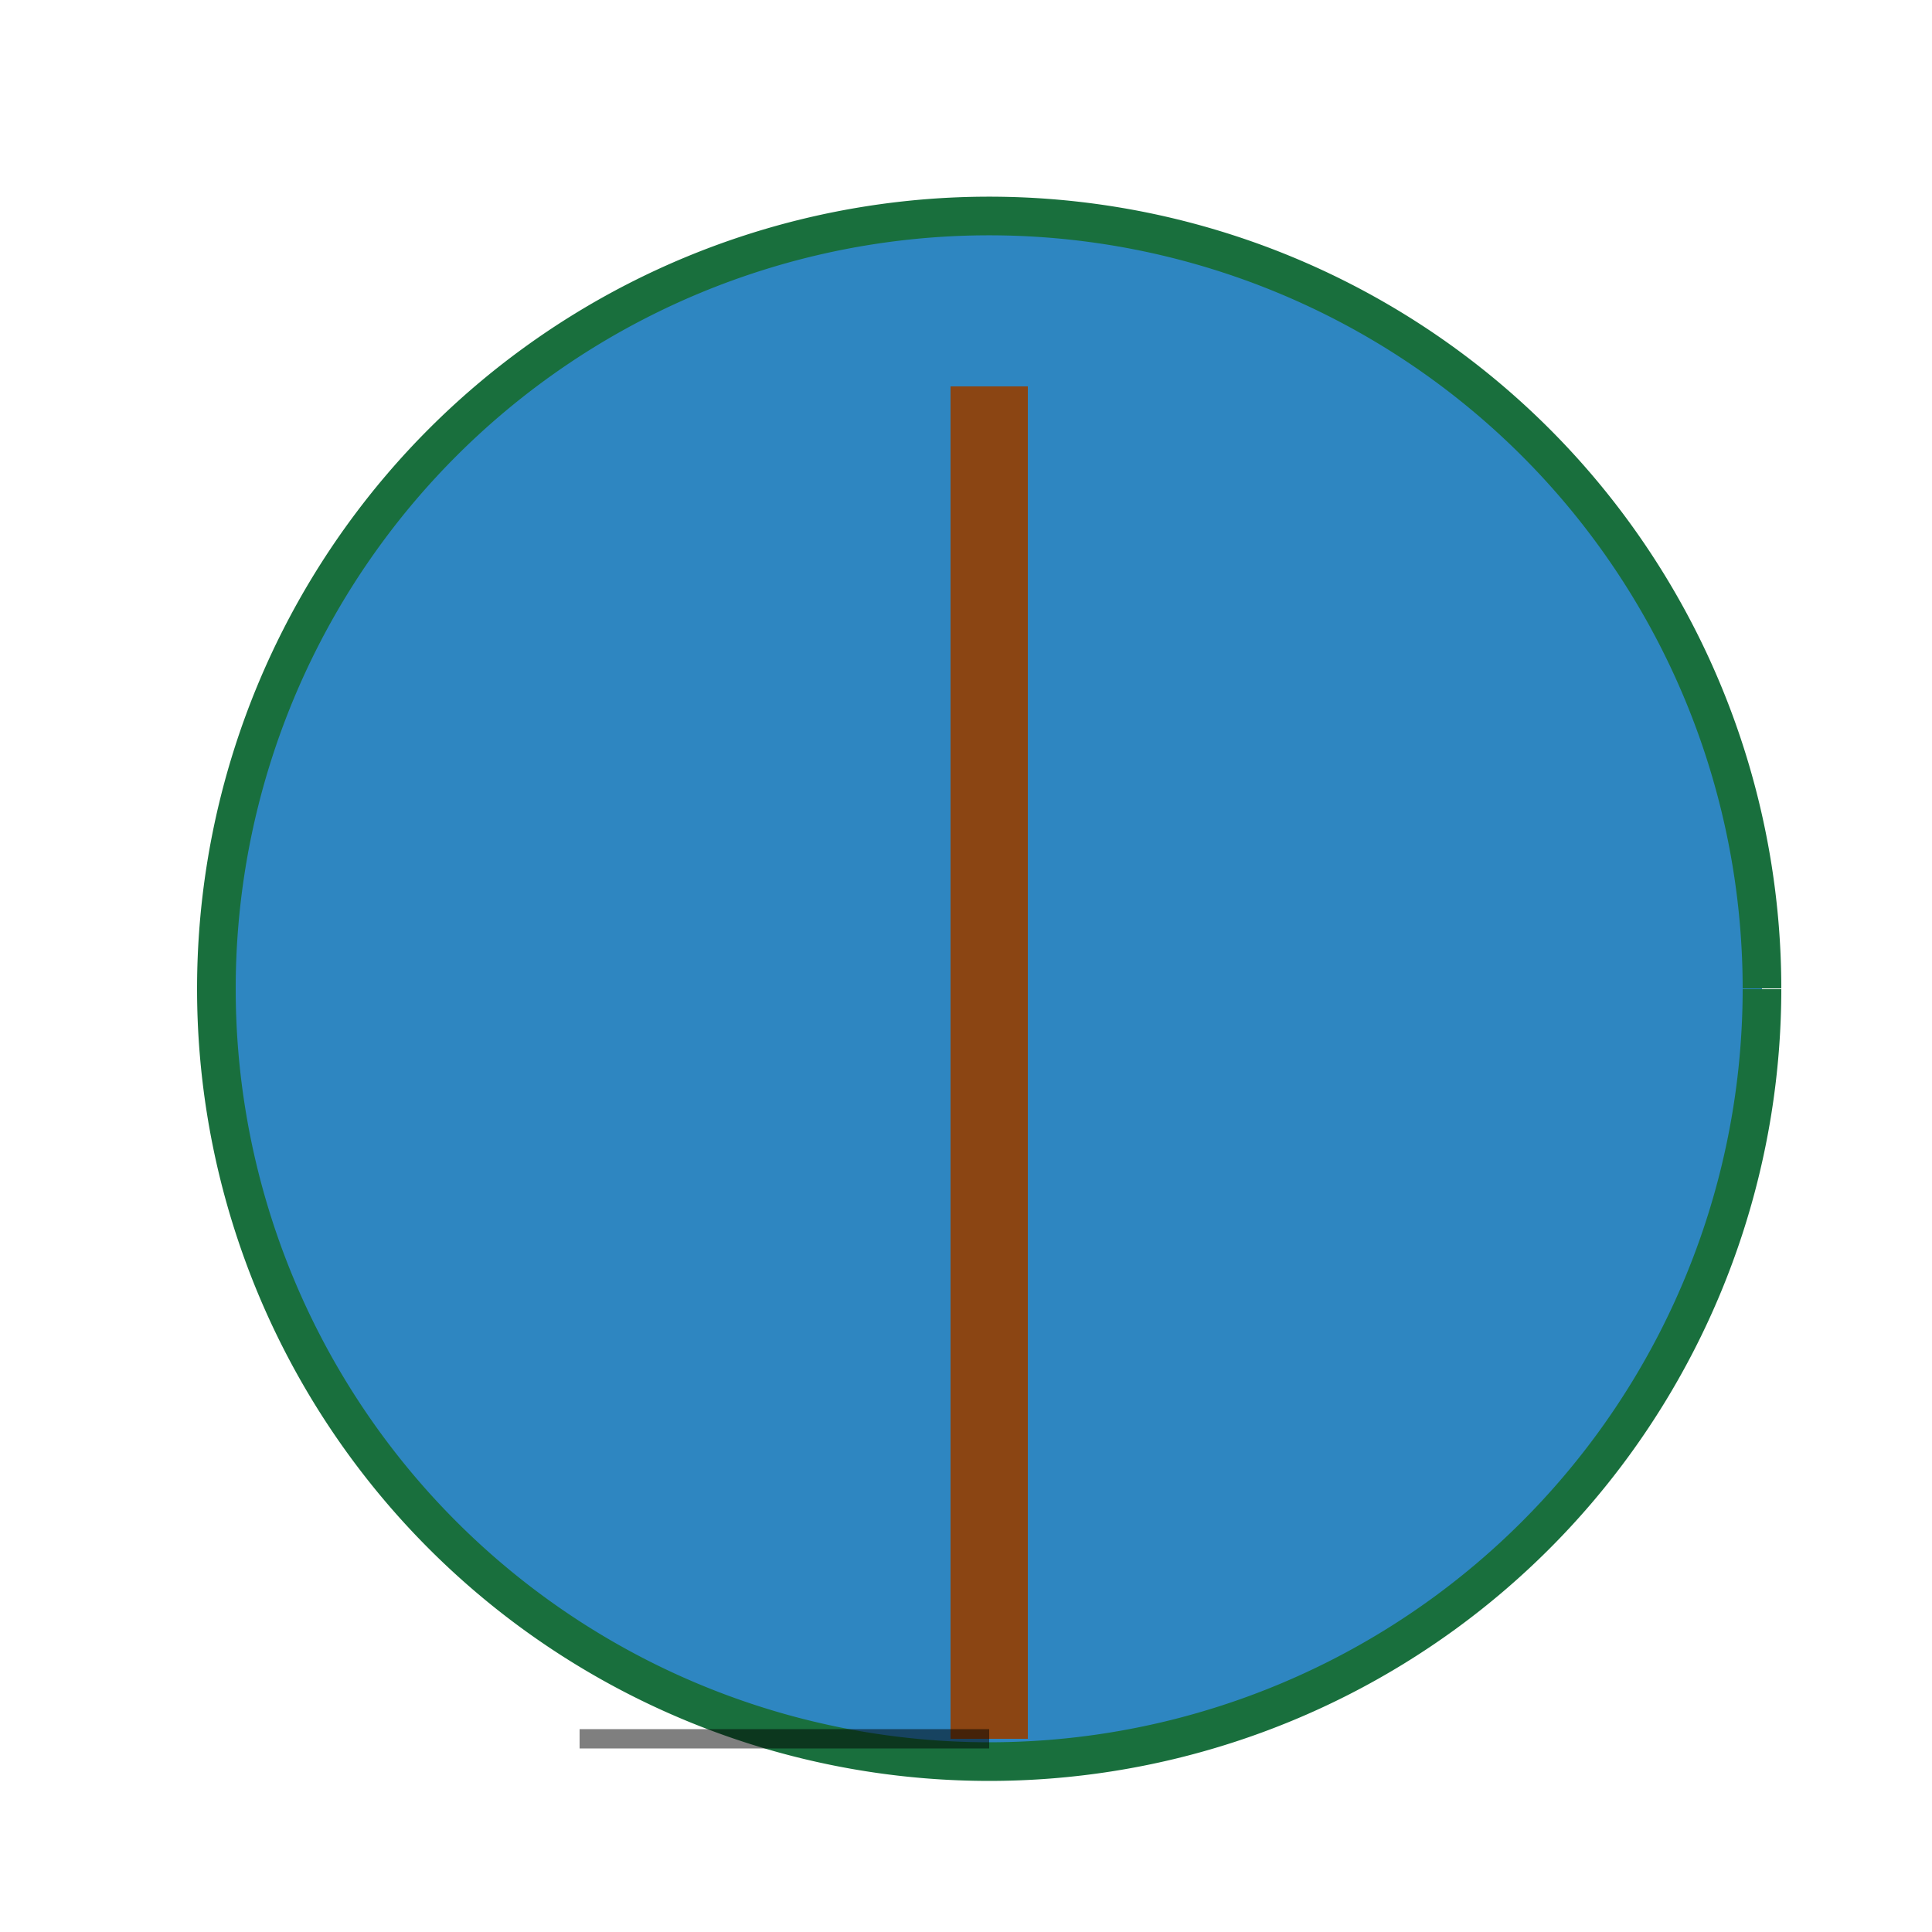
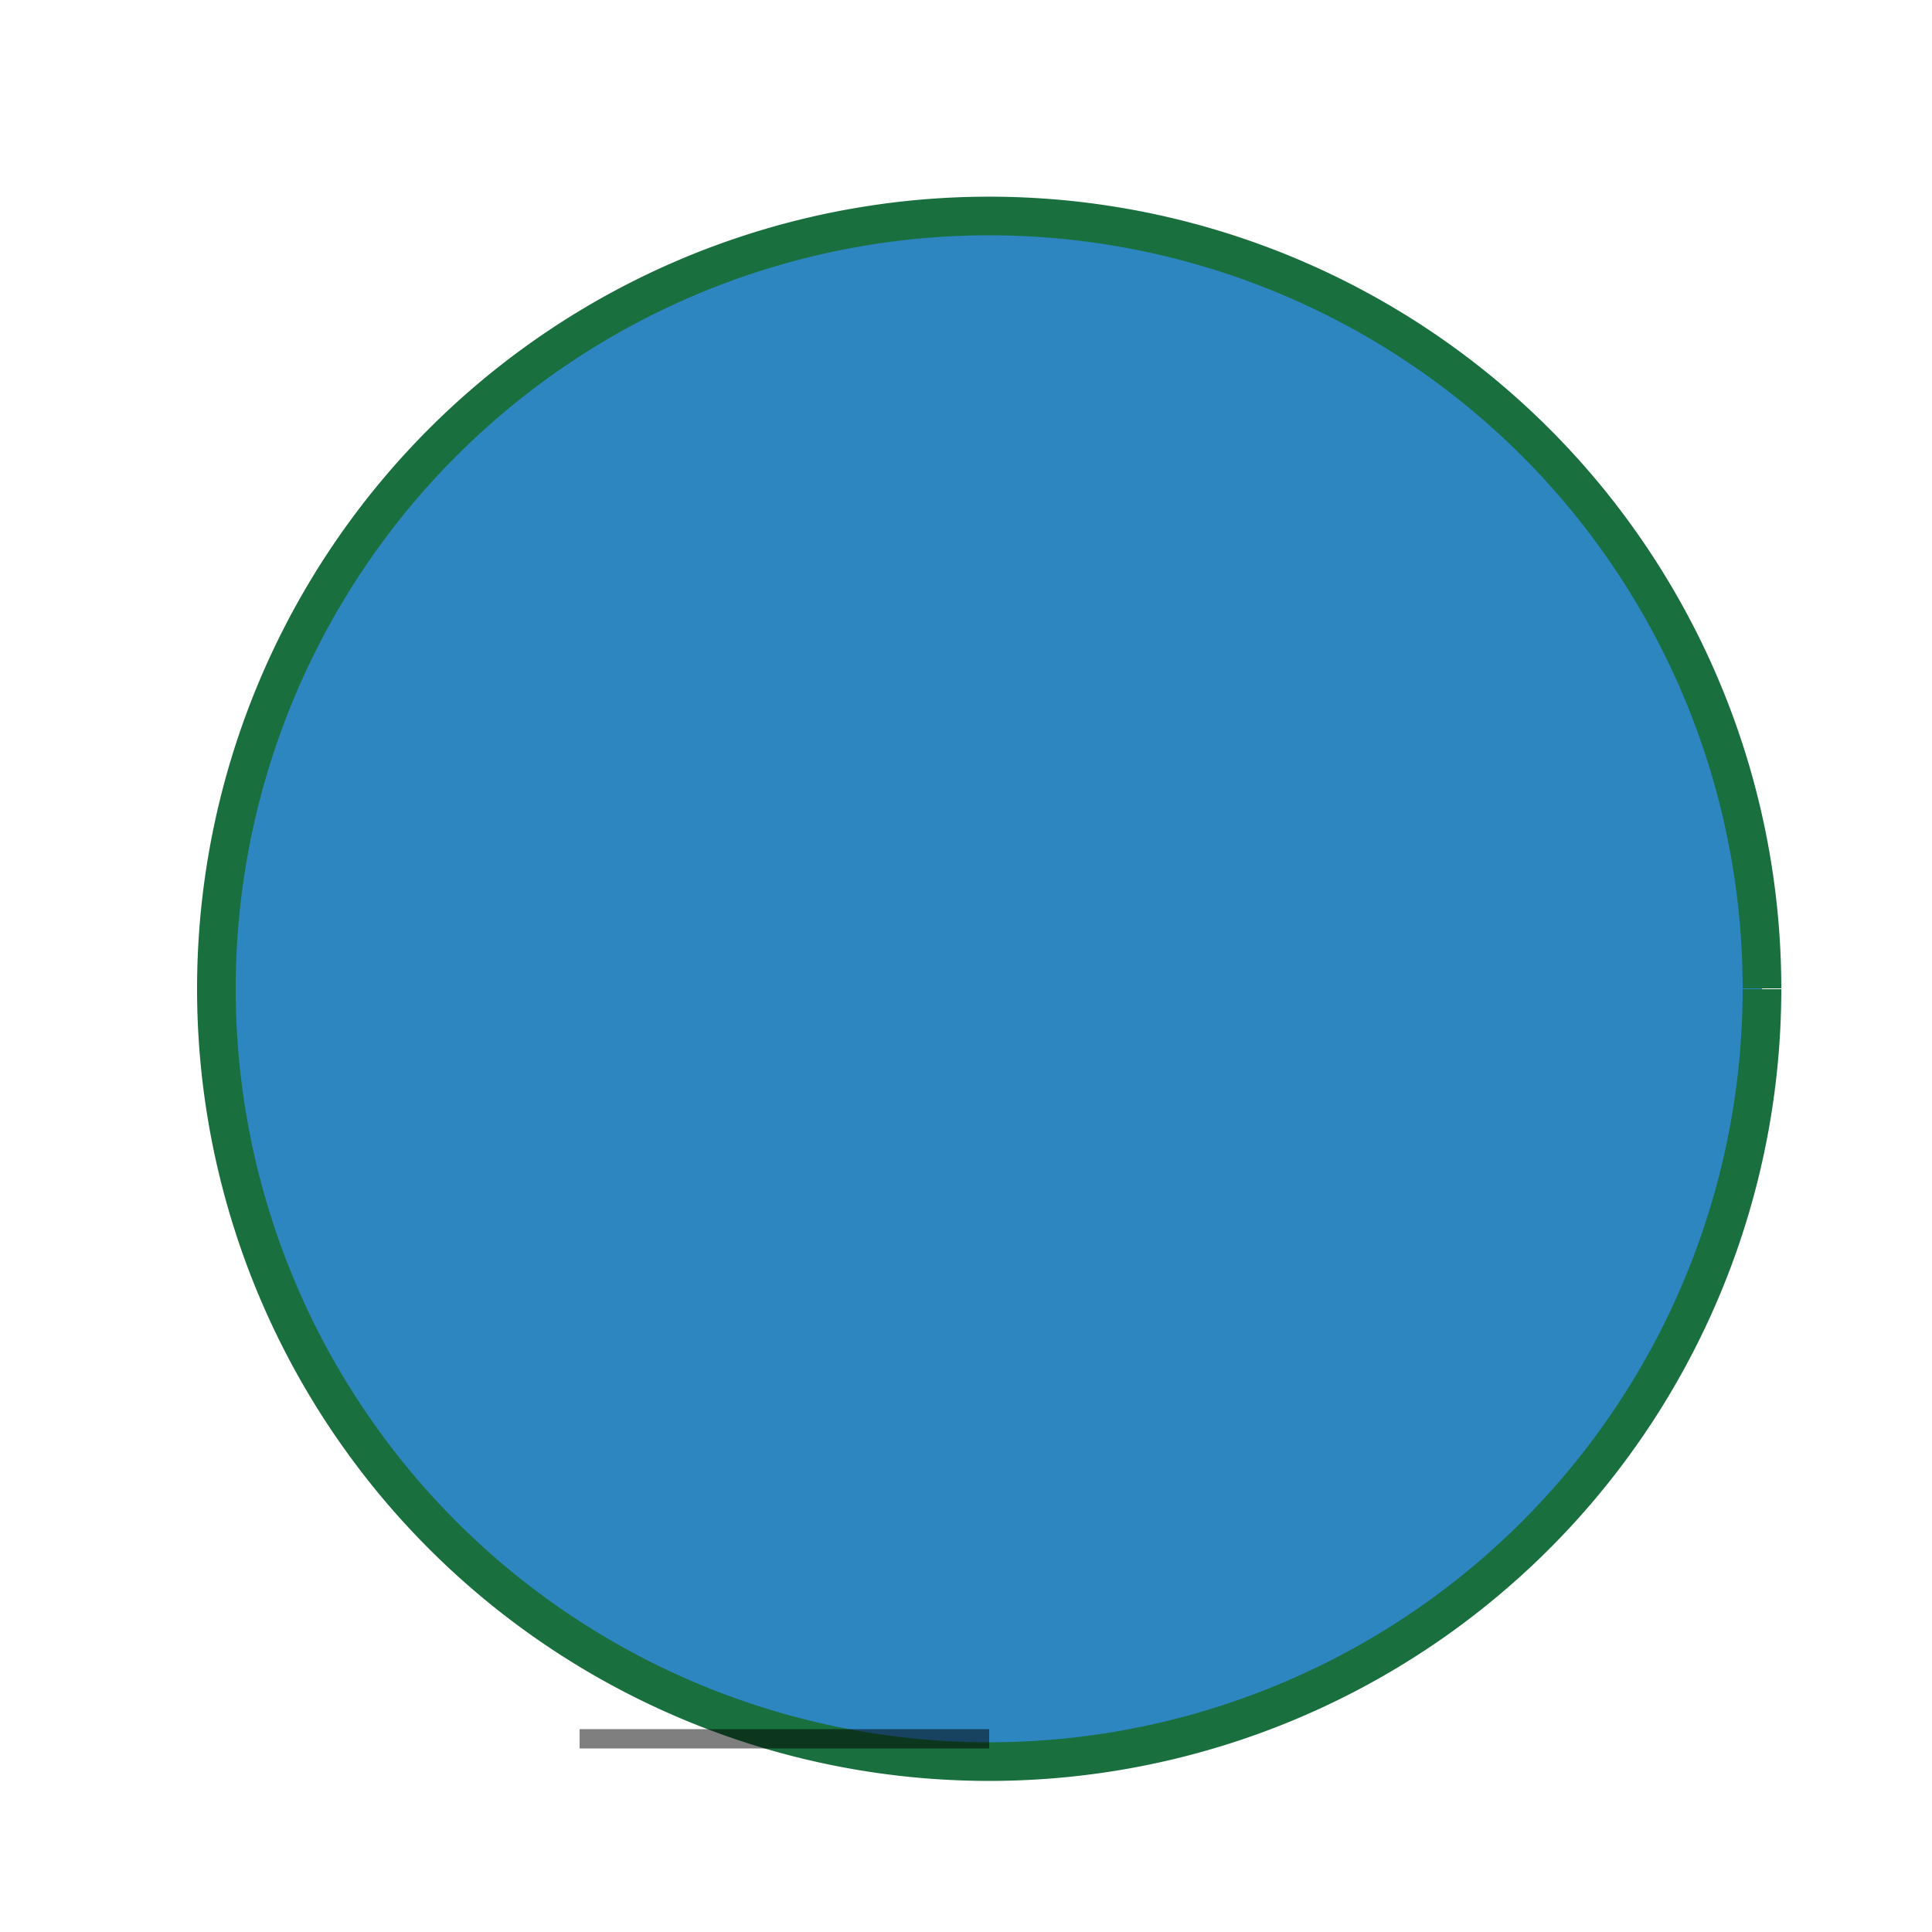
<svg xmlns="http://www.w3.org/2000/svg" width="500" height="500">
  <defs />
  <g>
    <path fill="#2E86C1" stroke="#196F3D" paint-order="fill stroke markers" d=" M 456 256 A 200 200 0 1 1 456 255.8" stroke-miterlimit="10" stroke-width="10" stroke-dasharray="" />
-     <path fill="none" stroke="#8B4513" paint-order="fill stroke markers" d=" M 256 100 L 256 450" stroke-miterlimit="10" stroke-width="20" stroke-dasharray="" />
    <path fill="none" stroke="rgb(0,0,0)" paint-order="fill stroke markers" d=" M 256 450 L 150 450" stroke-opacity="0.5" stroke-miterlimit="10" stroke-width="5" stroke-dasharray="" />
  </g>
</svg>